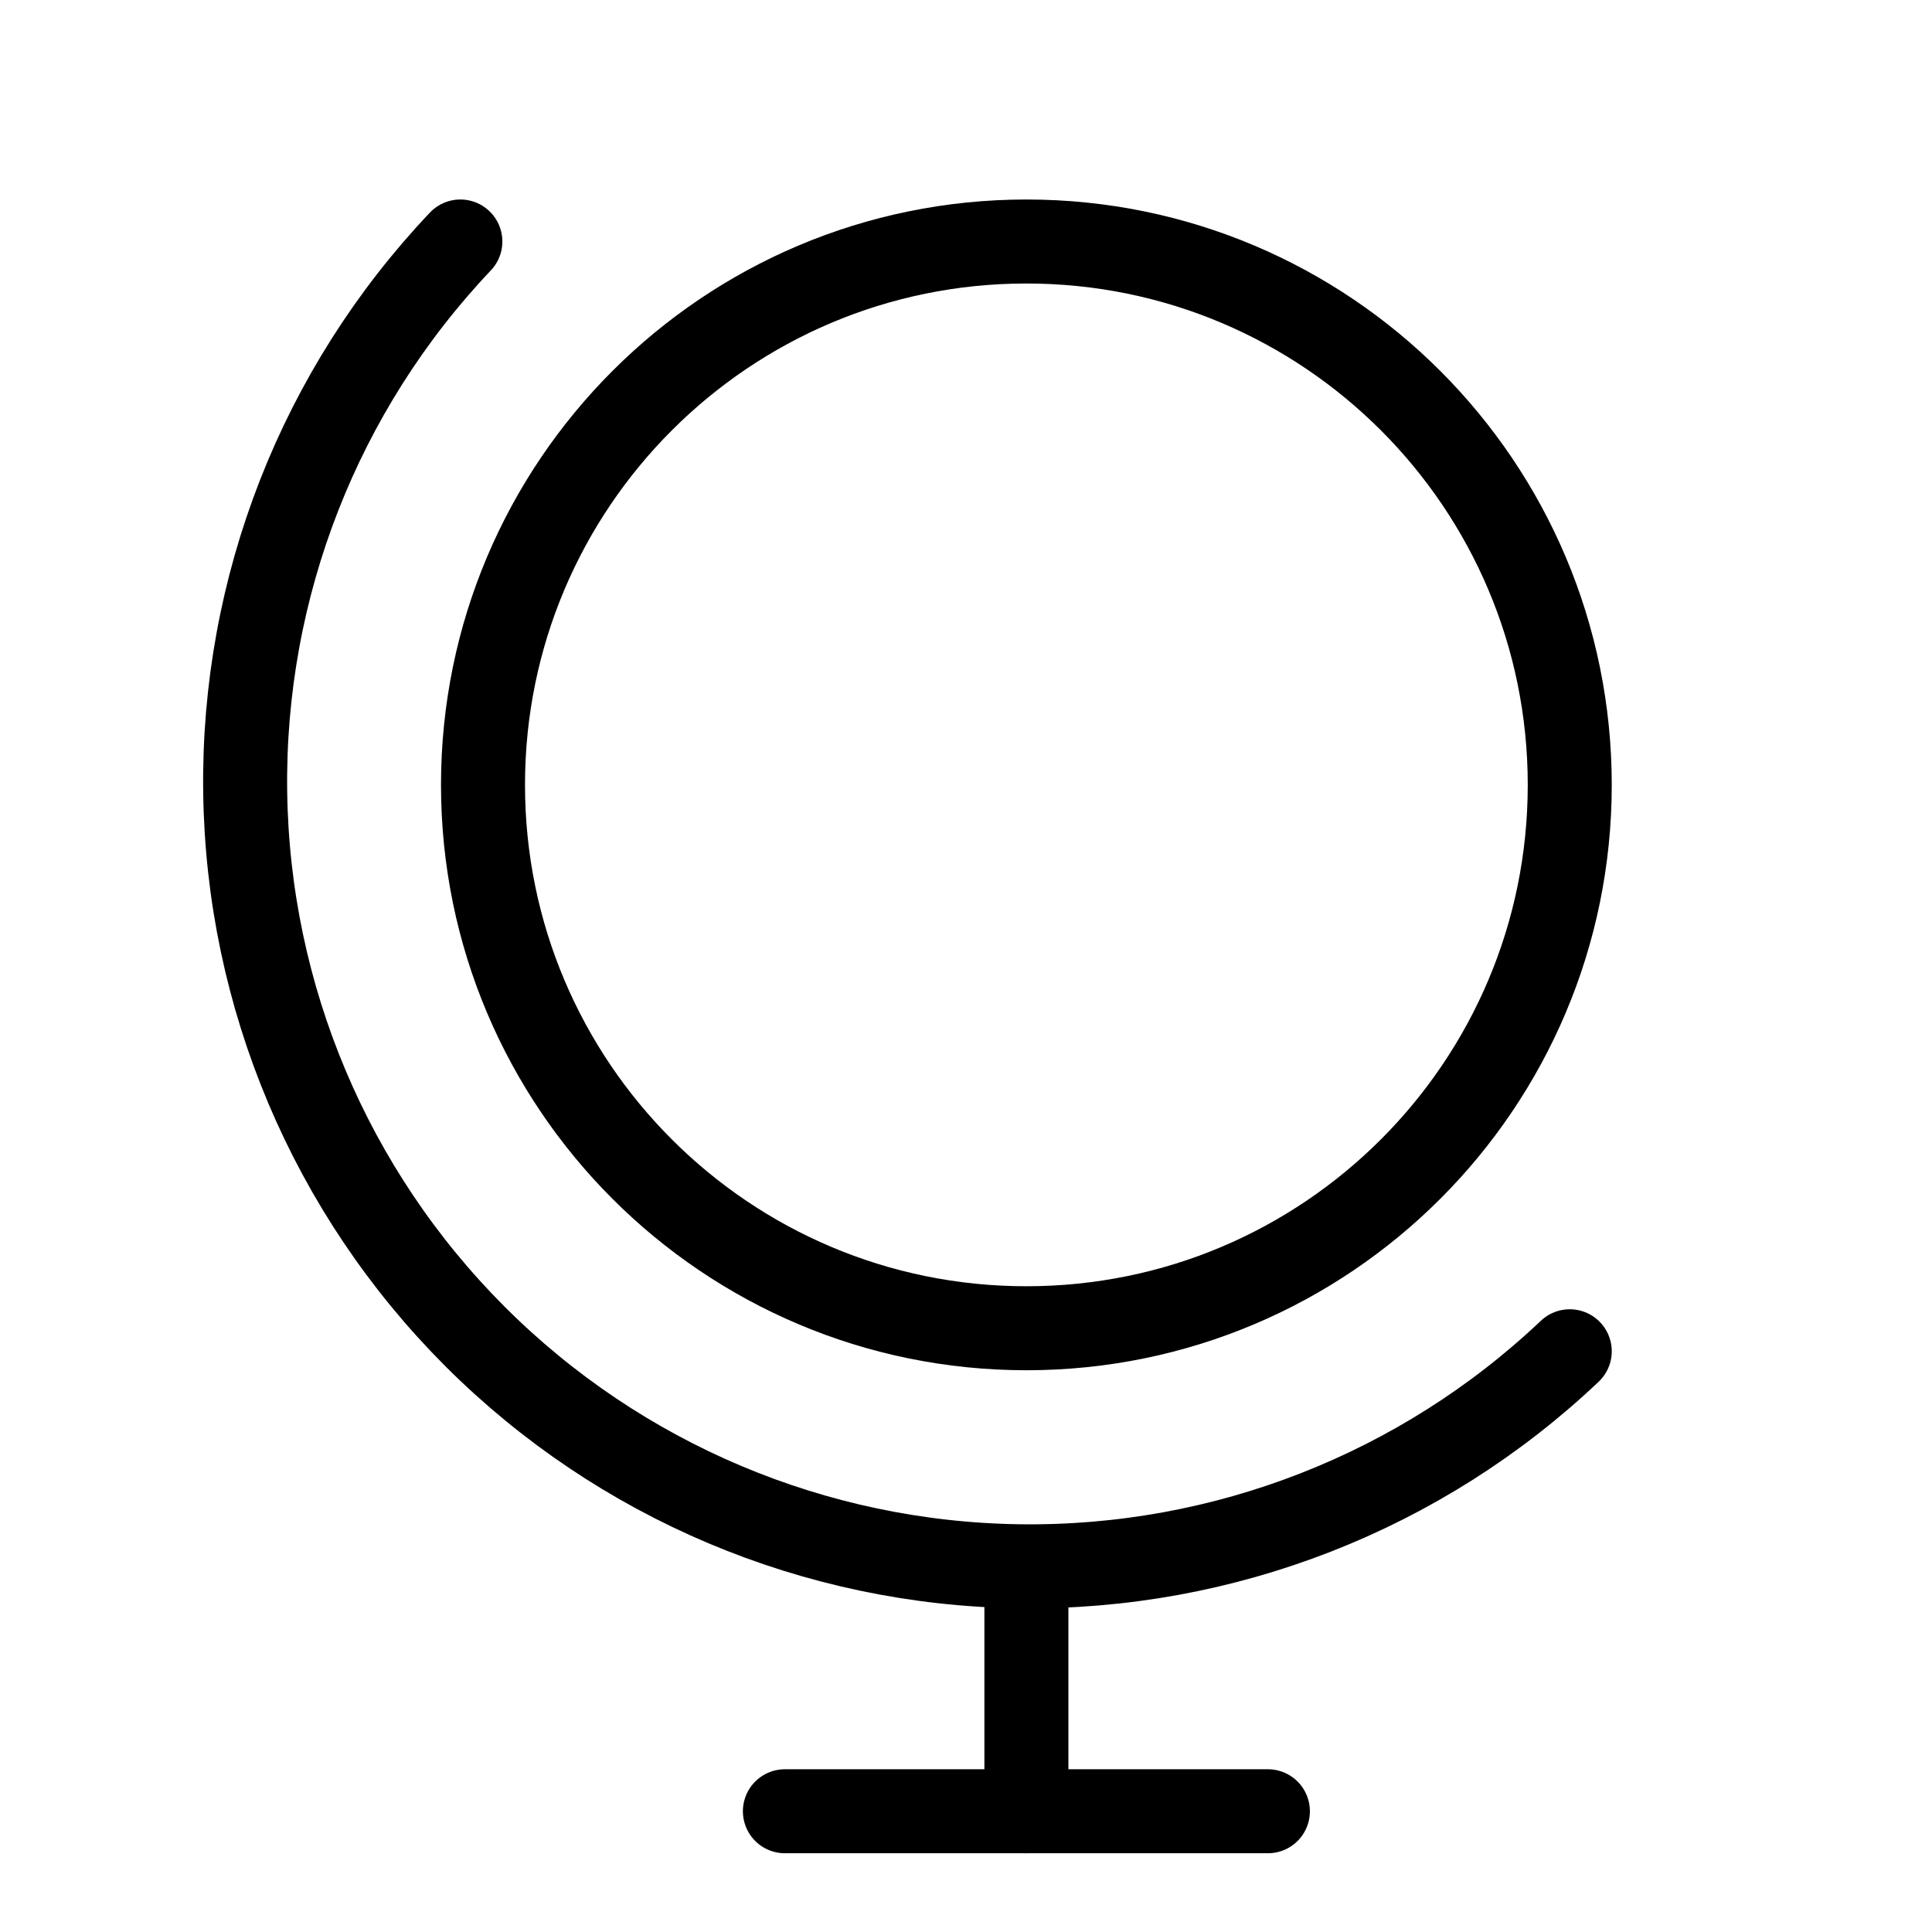
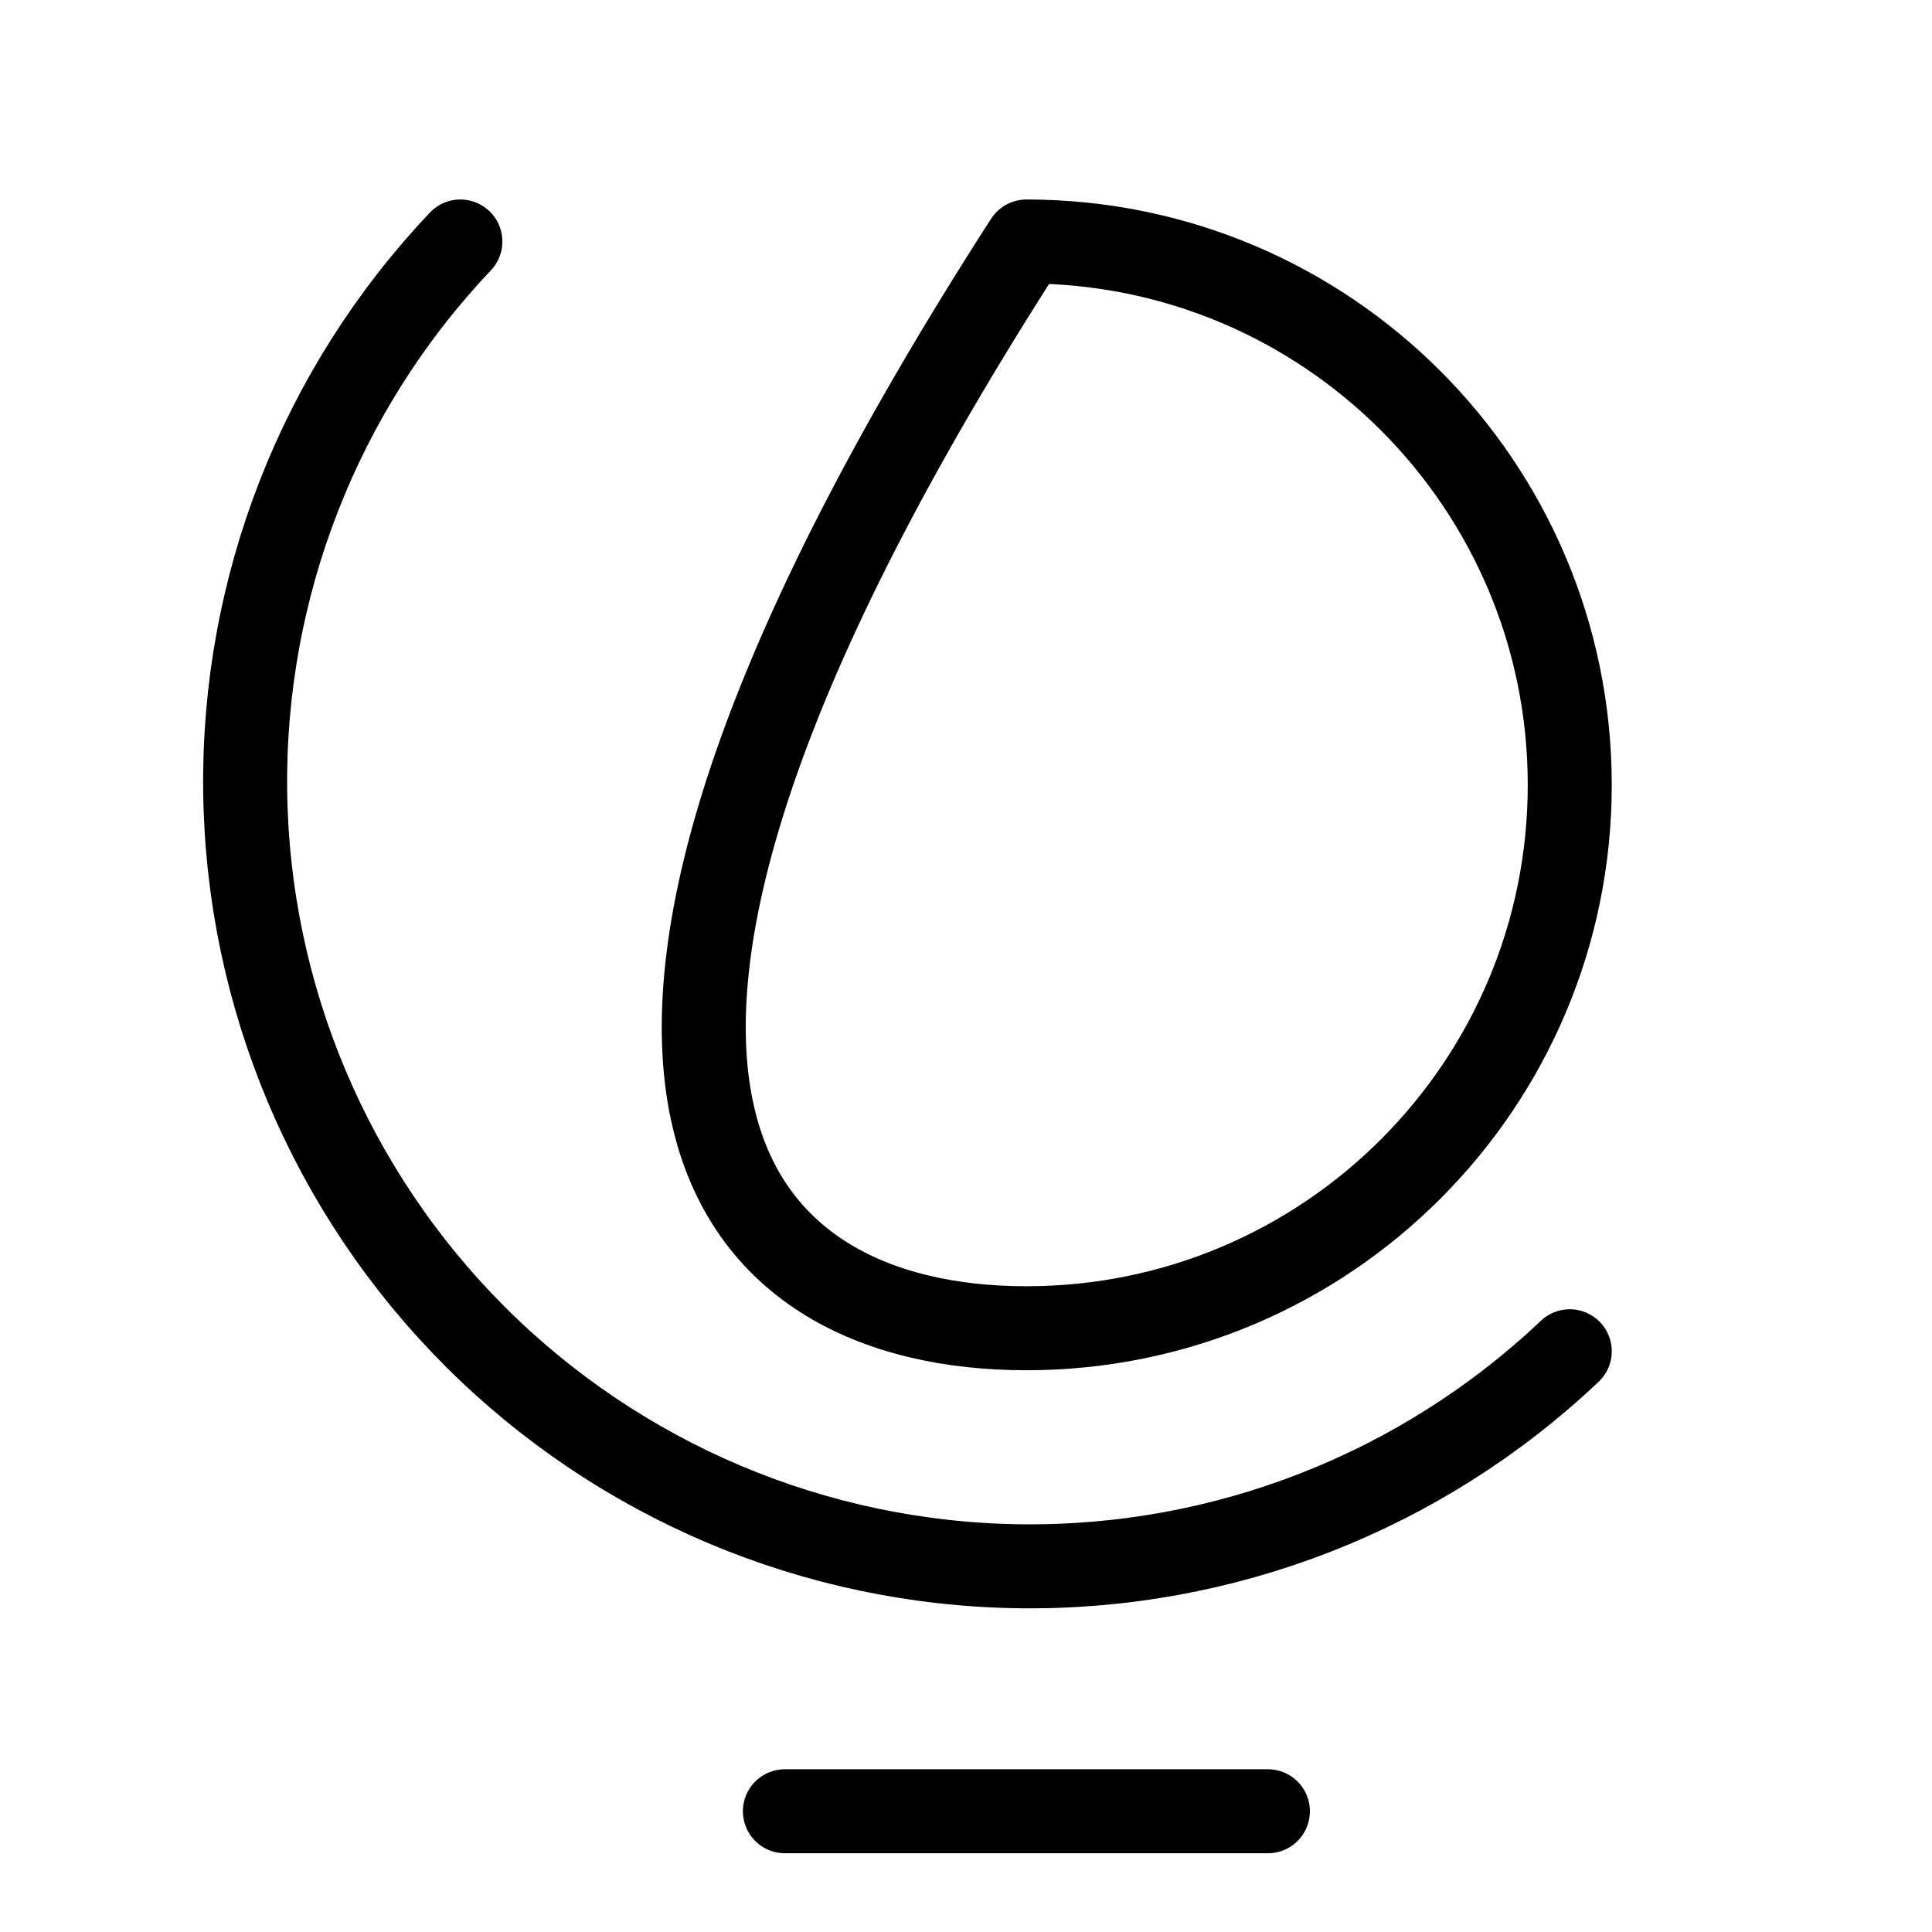
<svg xmlns="http://www.w3.org/2000/svg" width="46" height="46" viewBox="0 0 46 46" fill="none">
  <g clip-path="url(#clip0_5559_52542)">
-     <path d="M24.438 31.625C31.583 31.625 37.375 25.833 37.375 18.688C37.375 11.542 31.583 5.75 24.438 5.75C17.292 5.75 11.5 11.542 11.5 18.688C11.5 25.833 17.292 31.625 24.438 31.625Z" stroke="black" stroke-width="2" stroke-linecap="round" stroke-linejoin="round" />
+     <path d="M24.438 31.625C31.583 31.625 37.375 25.833 37.375 18.688C37.375 11.542 31.583 5.75 24.438 5.75C11.5 25.833 17.292 31.625 24.438 31.625Z" stroke="black" stroke-width="2" stroke-linecap="round" stroke-linejoin="round" />
    <path d="M18.688 43.125H30.188" stroke="black" stroke-width="2" stroke-linecap="round" stroke-linejoin="round" />
-     <path d="M24.438 37.375V43.125" stroke="black" stroke-width="2" stroke-linecap="round" stroke-linejoin="round" />
    <path d="M37.375 32.173C33.84 35.522 29.138 37.358 24.269 37.292C19.4 37.226 14.75 35.262 11.307 31.818C7.865 28.374 5.902 23.723 5.838 18.854C5.773 13.986 7.611 9.284 10.961 5.75" stroke="black" stroke-width="2" stroke-linecap="round" stroke-linejoin="round" />
  </g>
  <defs>
    <clipPath id="clip0_5559_52542">
      <rect width="46" height="46" fill="white" />
    </clipPath>
  </defs>
</svg>